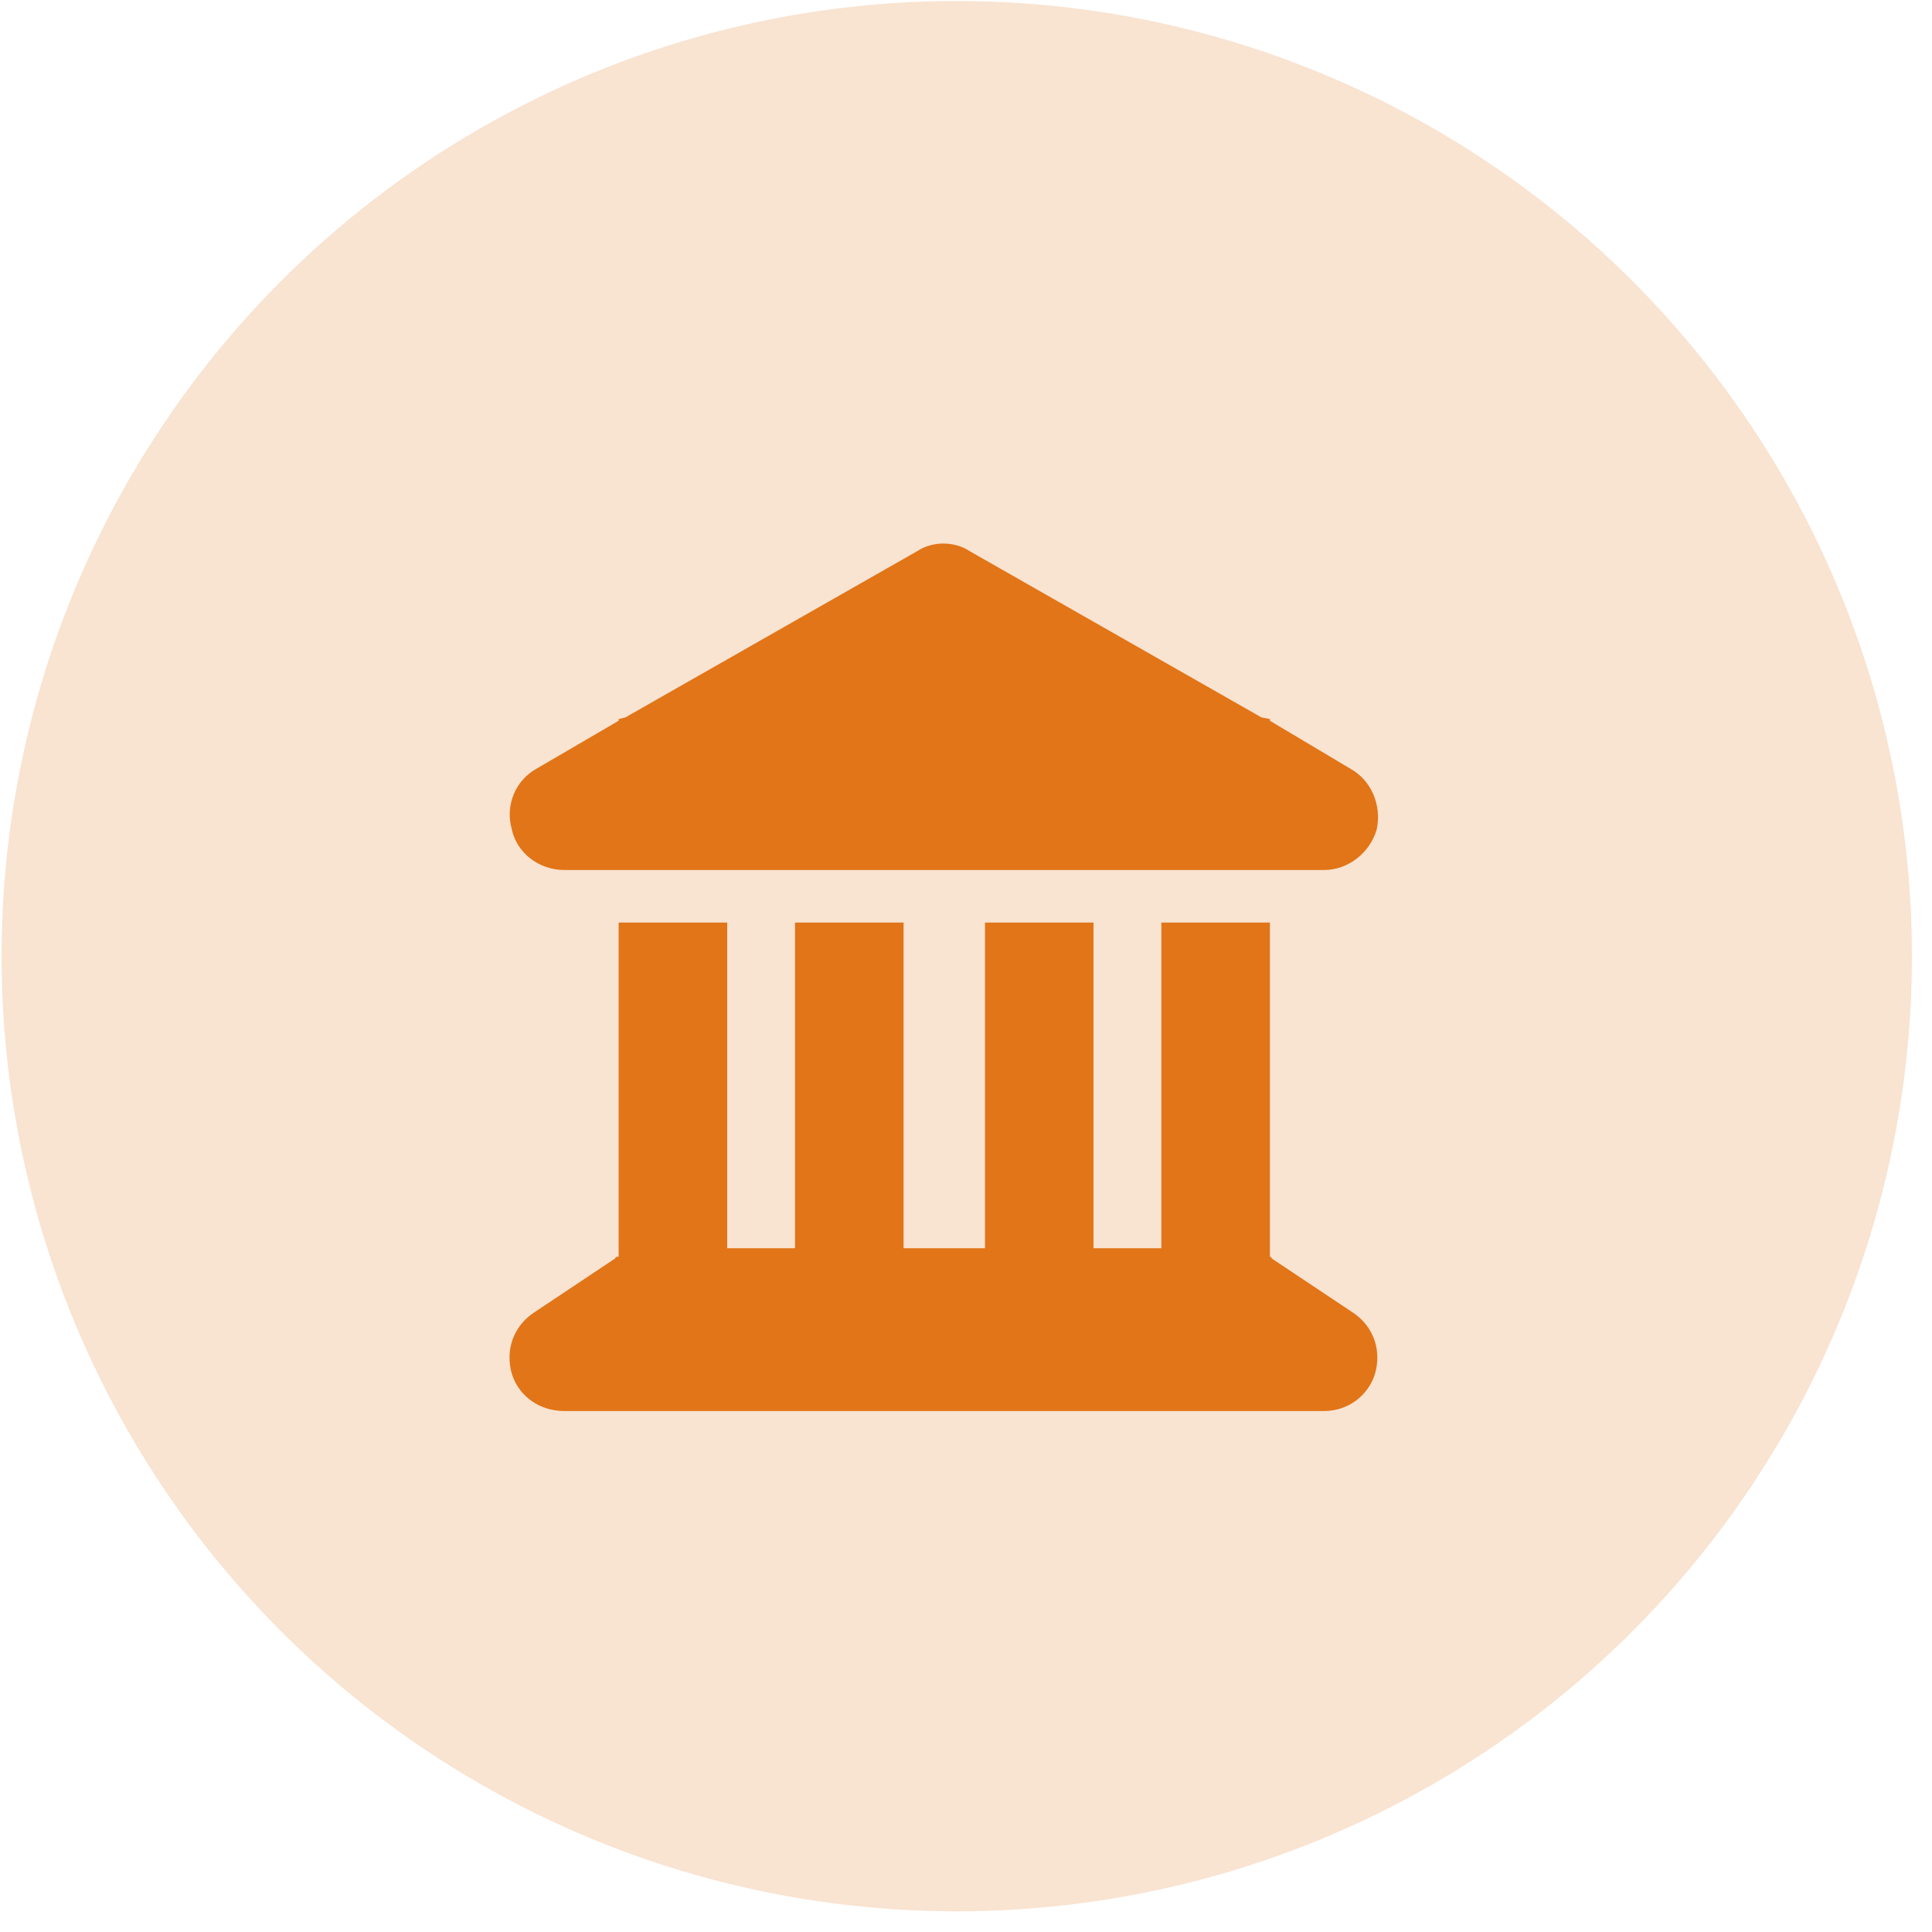
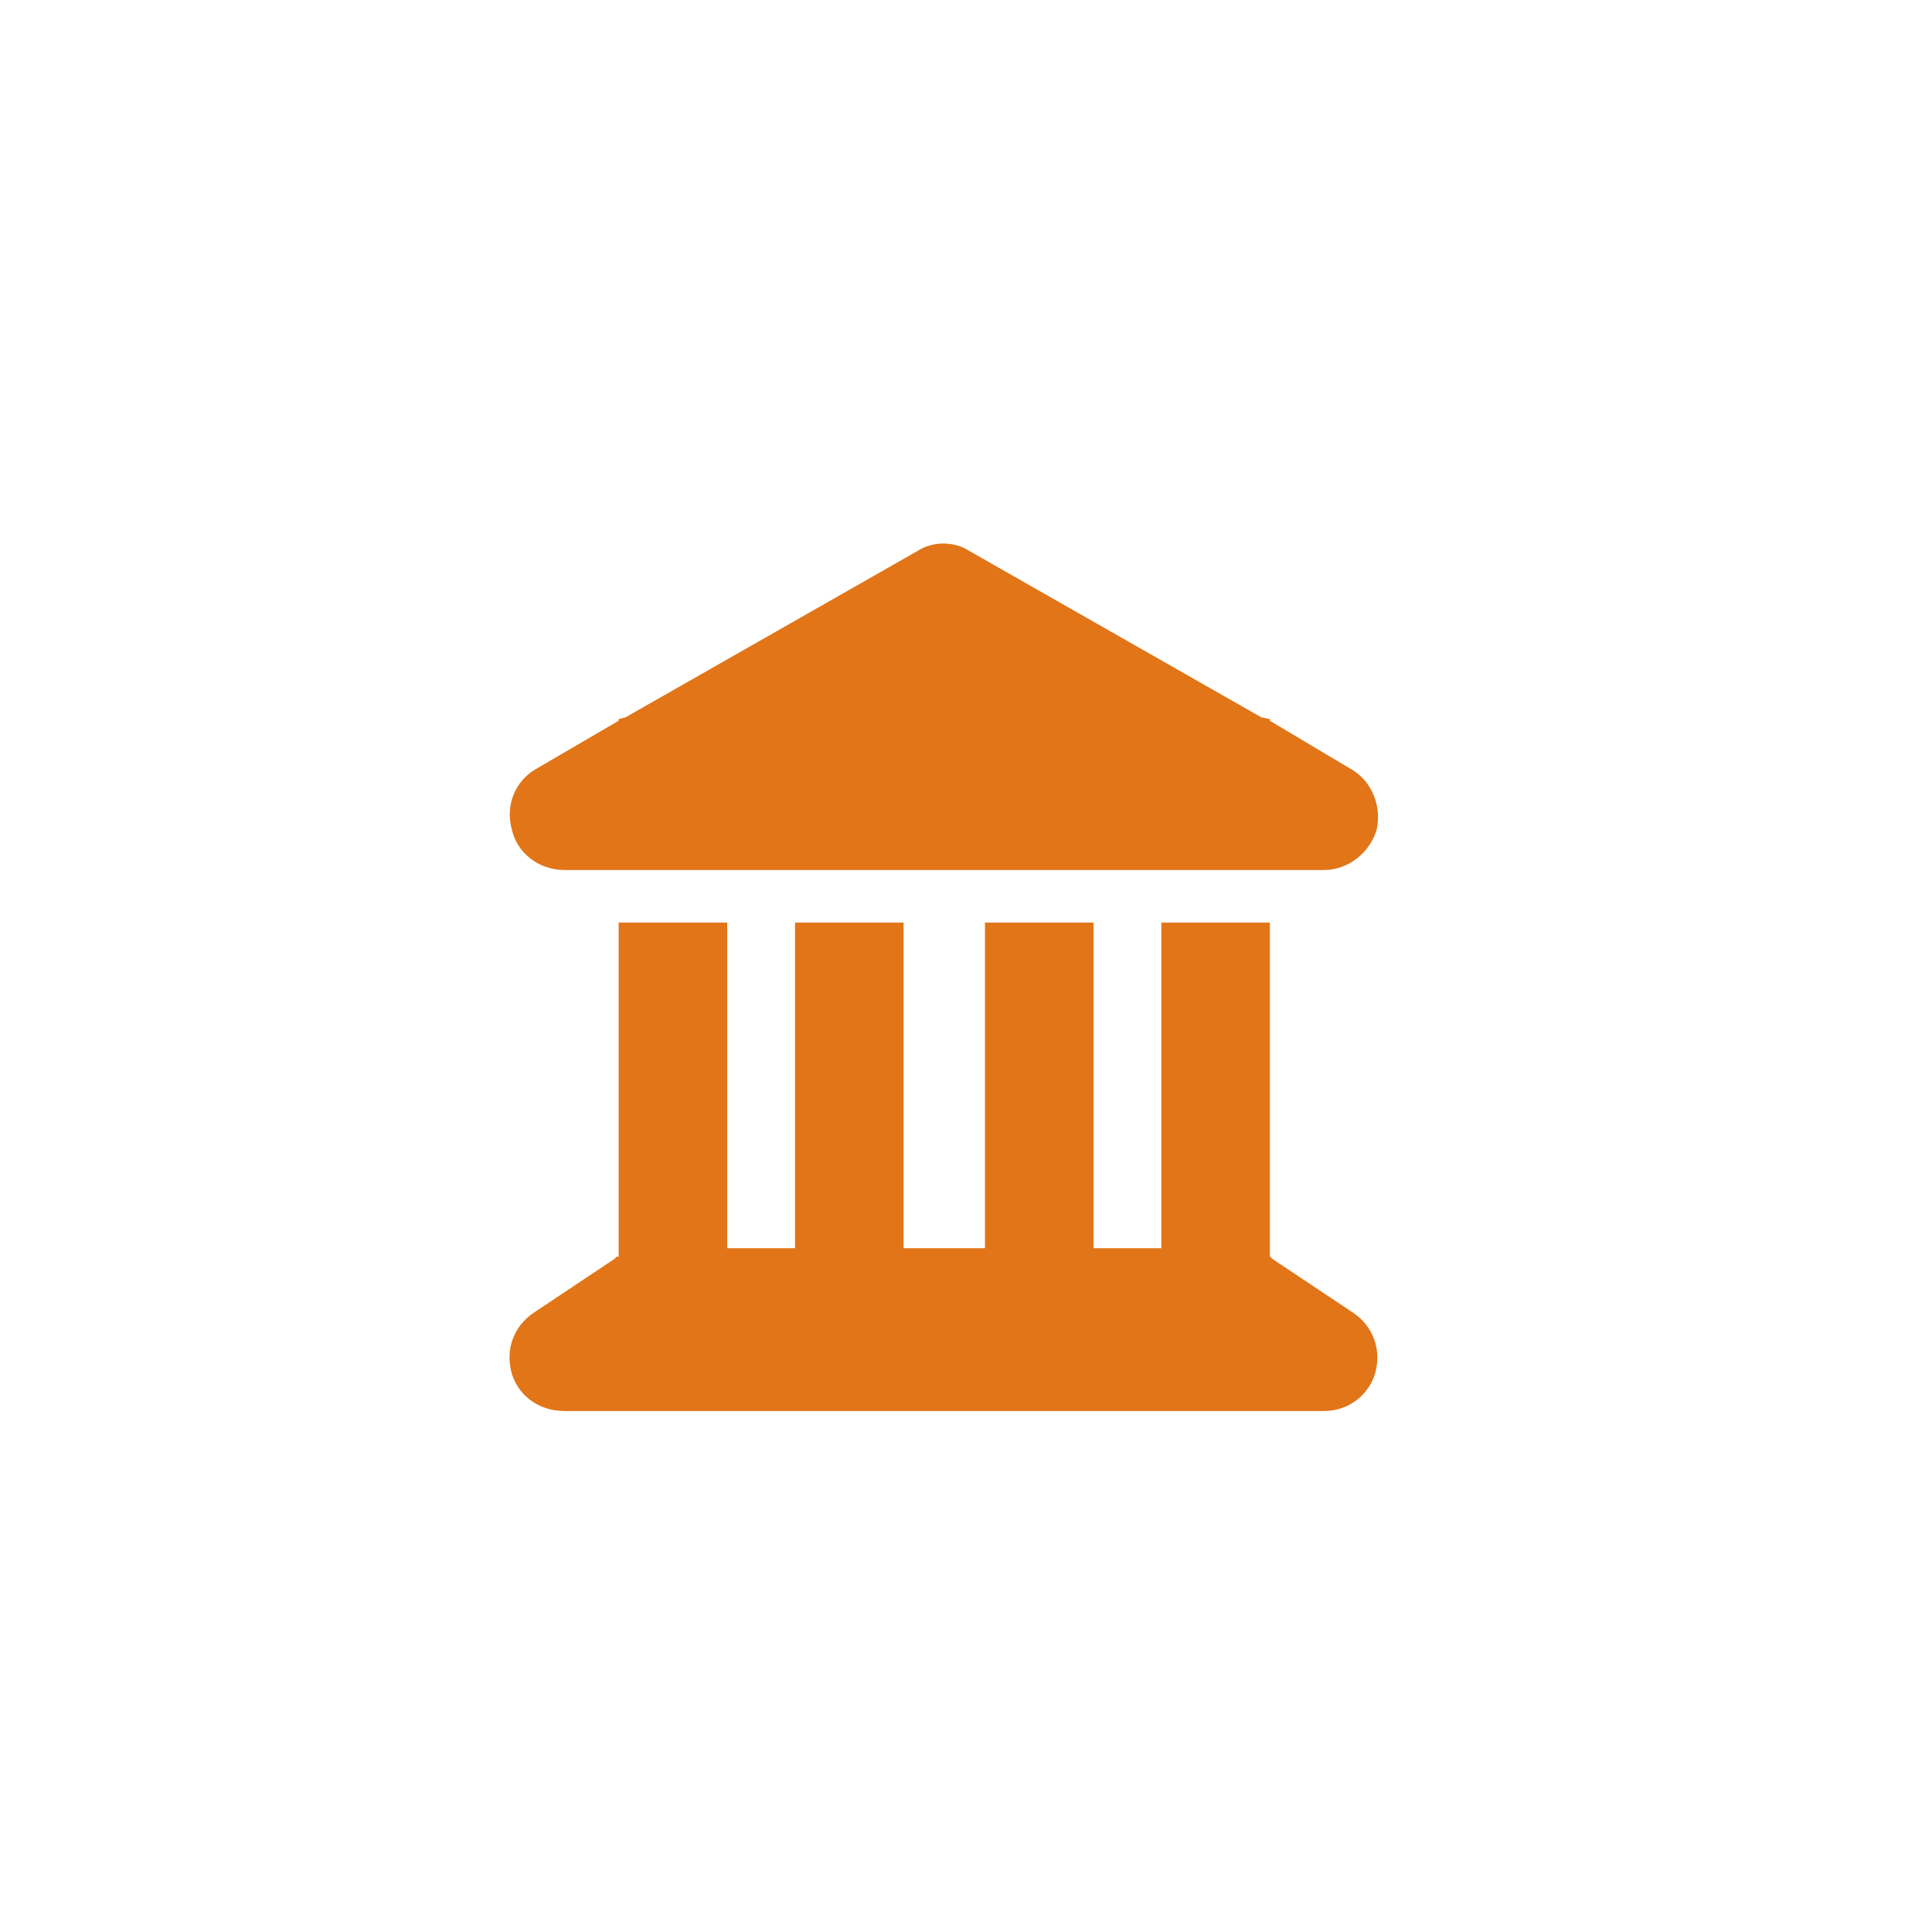
<svg xmlns="http://www.w3.org/2000/svg" width="89" height="89" viewBox="0 0 89 89" fill="none">
-   <circle cx="44.074" cy="44.047" r="44" fill="#F9E3D1" />
  <path d="M42.249 25.391C42.952 24.922 43.968 24.922 44.671 25.391L58.108 33.047L58.499 33.125V33.203L62.171 35.391C63.187 35.938 63.655 37.109 63.421 38.203C63.108 39.297 62.093 40.078 60.999 40.078H25.999C24.827 40.078 23.811 39.297 23.577 38.203C23.265 37.109 23.733 35.938 24.749 35.391L28.499 33.203V33.125L28.811 33.047L42.249 25.391ZM28.499 42.5H33.499V57.5H36.624V42.5H41.624V57.5H45.374V42.5H50.374V57.5H53.499V42.5H58.499V57.891C58.499 57.891 58.577 57.891 58.577 57.969L62.327 60.469C63.265 61.094 63.655 62.188 63.343 63.281C63.03 64.297 62.093 65 60.999 65H25.999C24.827 65 23.89 64.297 23.577 63.281C23.265 62.188 23.655 61.094 24.593 60.469L28.343 57.969C28.343 57.891 28.421 57.891 28.499 57.891V42.5Z" fill="#E17518" />
</svg>